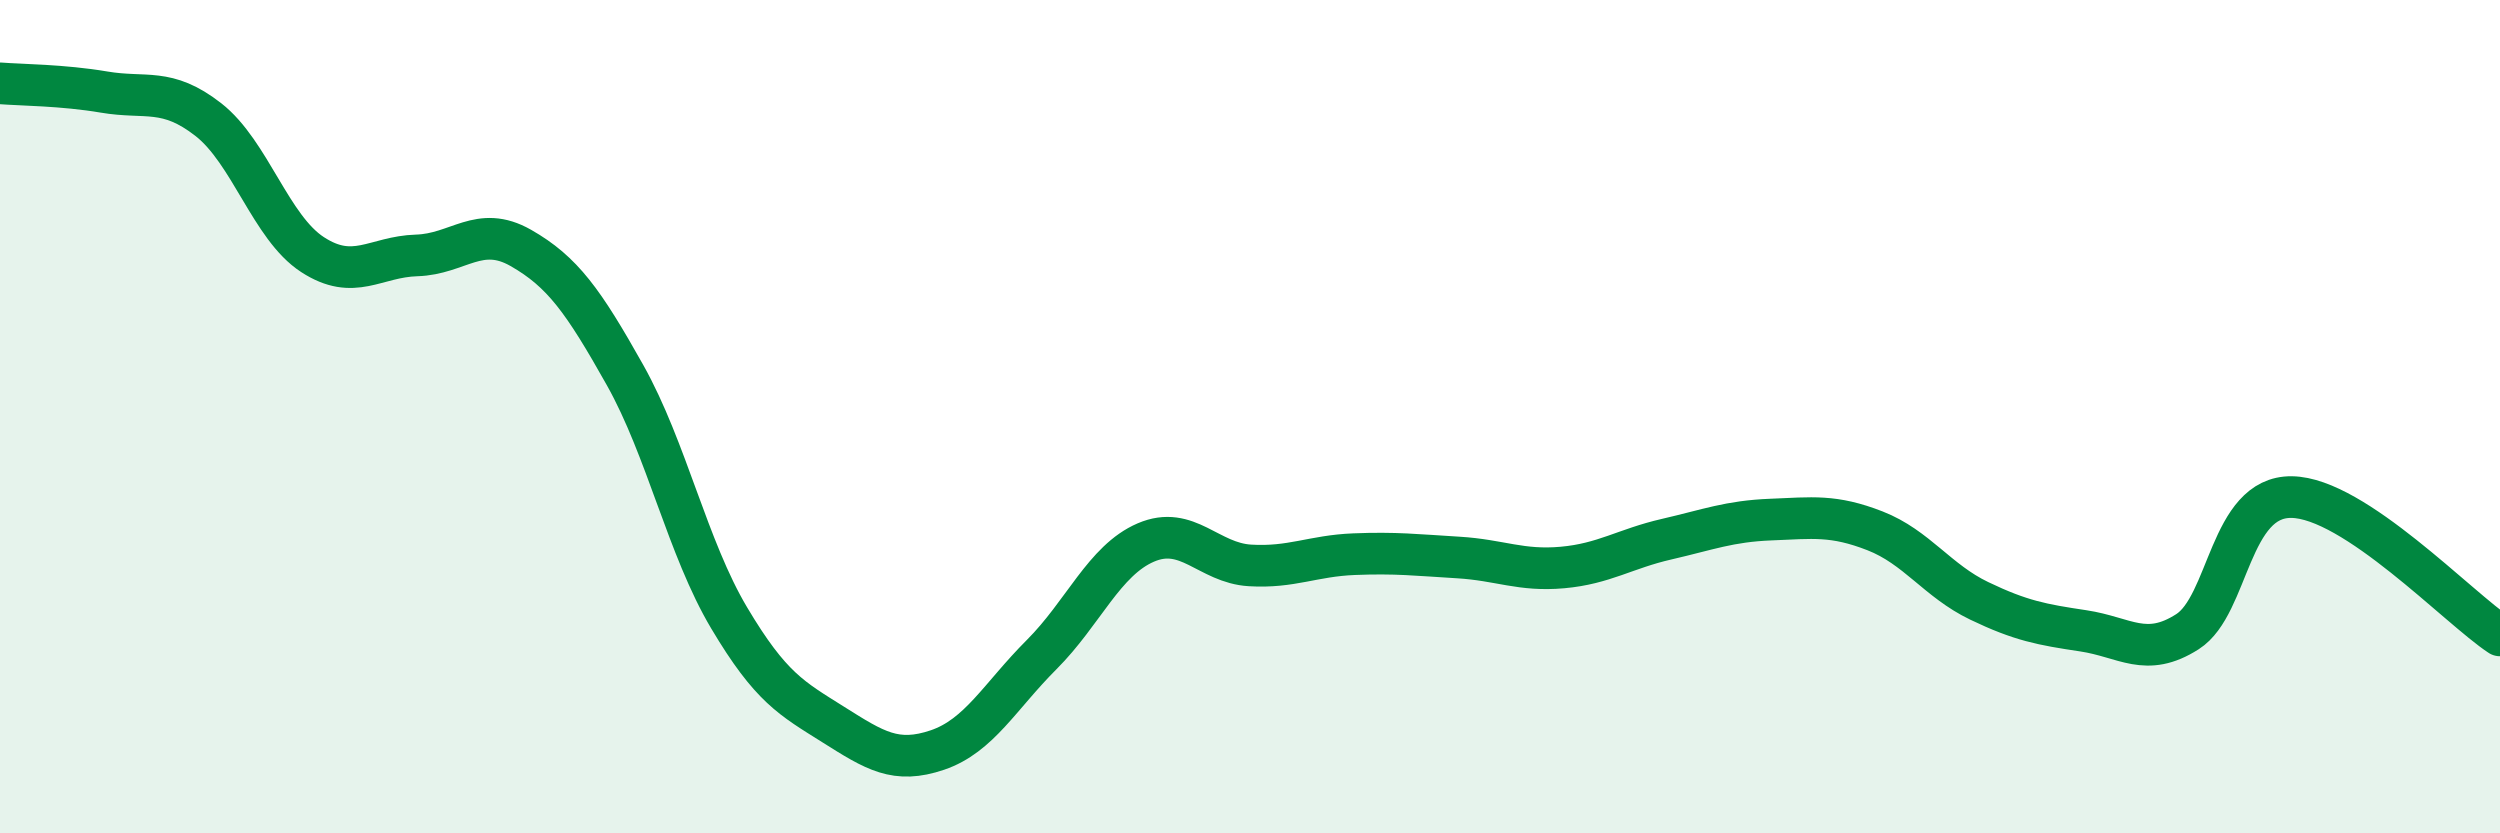
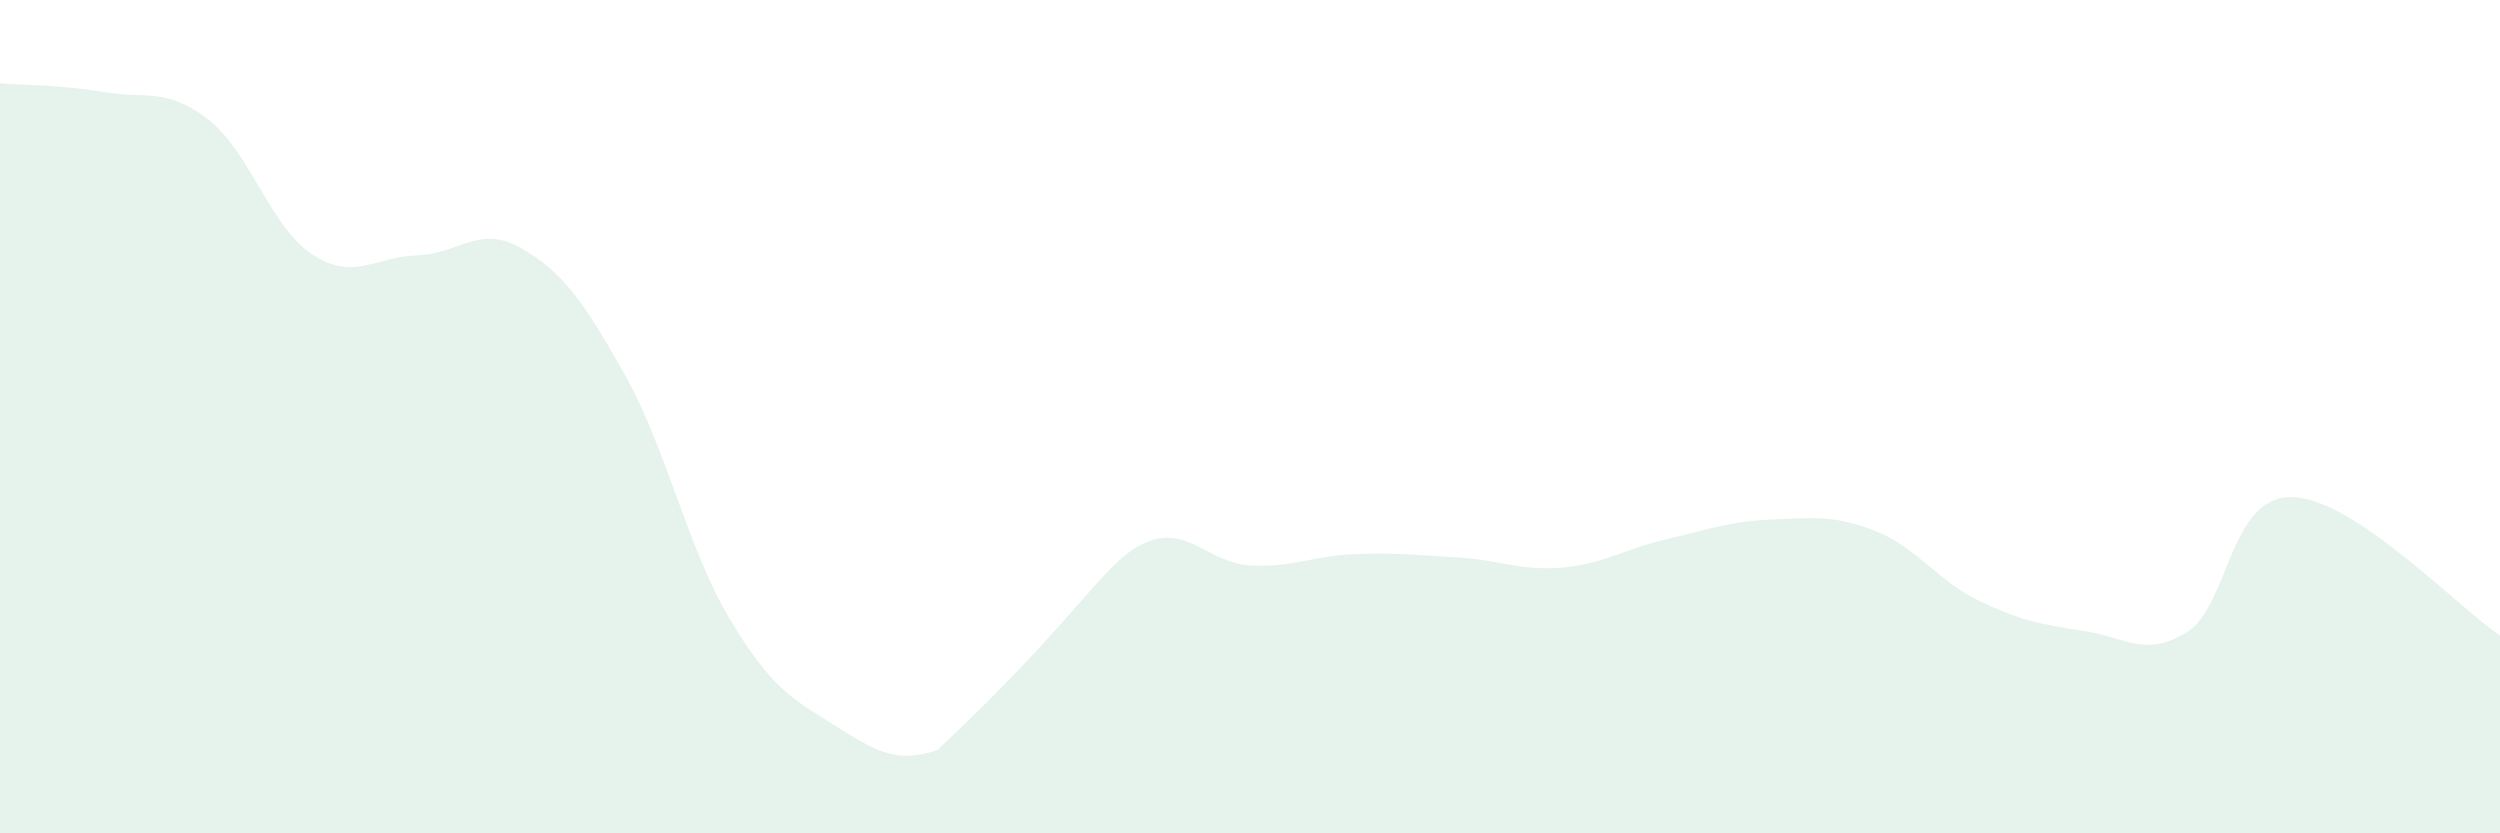
<svg xmlns="http://www.w3.org/2000/svg" width="60" height="20" viewBox="0 0 60 20">
-   <path d="M 0,2 C 0.5,2.04 1.5,2.04 2.5,2.21 C 3.5,2.38 4,2.09 5,2.87 C 6,3.65 6.5,5.46 7.5,6.11 C 8.5,6.76 9,6.16 10,6.13 C 11,6.1 11.5,5.38 12.5,5.95 C 13.5,6.52 14,7.22 15,9 C 16,10.78 16.5,13.15 17.5,14.83 C 18.5,16.51 19,16.76 20,17.39 C 21,18.02 21.5,18.34 22.5,18 C 23.5,17.66 24,16.71 25,15.71 C 26,14.71 26.5,13.45 27.5,13.02 C 28.5,12.59 29,13.51 30,13.57 C 31,13.63 31.5,13.34 32.5,13.3 C 33.5,13.26 34,13.32 35,13.38 C 36,13.44 36.5,13.71 37.5,13.62 C 38.5,13.53 39,13.17 40,12.94 C 41,12.71 41.5,12.51 42.5,12.47 C 43.5,12.43 44,12.35 45,12.74 C 46,13.13 46.5,13.94 47.5,14.42 C 48.5,14.9 49,14.99 50,15.14 C 51,15.29 51.5,15.8 52.5,15.16 C 53.5,14.52 53.5,11.91 55,11.93 C 56.5,11.95 59,14.59 60,15.25L60 20L0 20Z" fill="#008740" opacity="0.1" stroke-linecap="round" stroke-linejoin="round" />
-   <path d="M 0,2 C 0.5,2.04 1.5,2.04 2.5,2.21 C 3.5,2.38 4,2.09 5,2.87 C 6,3.65 6.5,5.46 7.5,6.11 C 8.5,6.76 9,6.16 10,6.13 C 11,6.1 11.5,5.38 12.5,5.95 C 13.5,6.52 14,7.22 15,9 C 16,10.78 16.5,13.15 17.5,14.83 C 18.5,16.51 19,16.76 20,17.39 C 21,18.02 21.5,18.34 22.5,18 C 23.5,17.66 24,16.71 25,15.71 C 26,14.71 26.5,13.45 27.5,13.02 C 28.5,12.59 29,13.51 30,13.57 C 31,13.63 31.5,13.34 32.5,13.3 C 33.5,13.26 34,13.32 35,13.38 C 36,13.44 36.5,13.71 37.5,13.62 C 38.5,13.53 39,13.17 40,12.94 C 41,12.71 41.5,12.51 42.5,12.47 C 43.5,12.43 44,12.35 45,12.74 C 46,13.13 46.5,13.94 47.5,14.42 C 48.5,14.9 49,14.99 50,15.14 C 51,15.29 51.5,15.8 52.5,15.16 C 53.5,14.52 53.5,11.91 55,11.93 C 56.5,11.95 59,14.59 60,15.25" stroke="#008740" stroke-width="1" fill="none" stroke-linecap="round" stroke-linejoin="round" />
+   <path d="M 0,2 C 0.5,2.04 1.5,2.04 2.5,2.21 C 3.5,2.38 4,2.09 5,2.87 C 6,3.65 6.5,5.46 7.5,6.11 C 8.5,6.76 9,6.16 10,6.13 C 11,6.1 11.5,5.38 12.5,5.95 C 13.5,6.52 14,7.22 15,9 C 16,10.78 16.5,13.15 17.5,14.83 C 18.5,16.51 19,16.76 20,17.39 C 21,18.02 21.5,18.34 22.5,18 C 26,14.71 26.5,13.45 27.5,13.02 C 28.5,12.59 29,13.51 30,13.57 C 31,13.63 31.5,13.34 32.5,13.3 C 33.5,13.26 34,13.32 35,13.38 C 36,13.44 36.5,13.71 37.5,13.62 C 38.5,13.53 39,13.17 40,12.94 C 41,12.71 41.5,12.51 42.5,12.47 C 43.5,12.43 44,12.35 45,12.74 C 46,13.13 46.5,13.94 47.5,14.42 C 48.5,14.9 49,14.99 50,15.14 C 51,15.29 51.5,15.8 52.5,15.16 C 53.5,14.52 53.5,11.91 55,11.93 C 56.5,11.95 59,14.59 60,15.25L60 20L0 20Z" fill="#008740" opacity="0.1" stroke-linecap="round" stroke-linejoin="round" />
</svg>